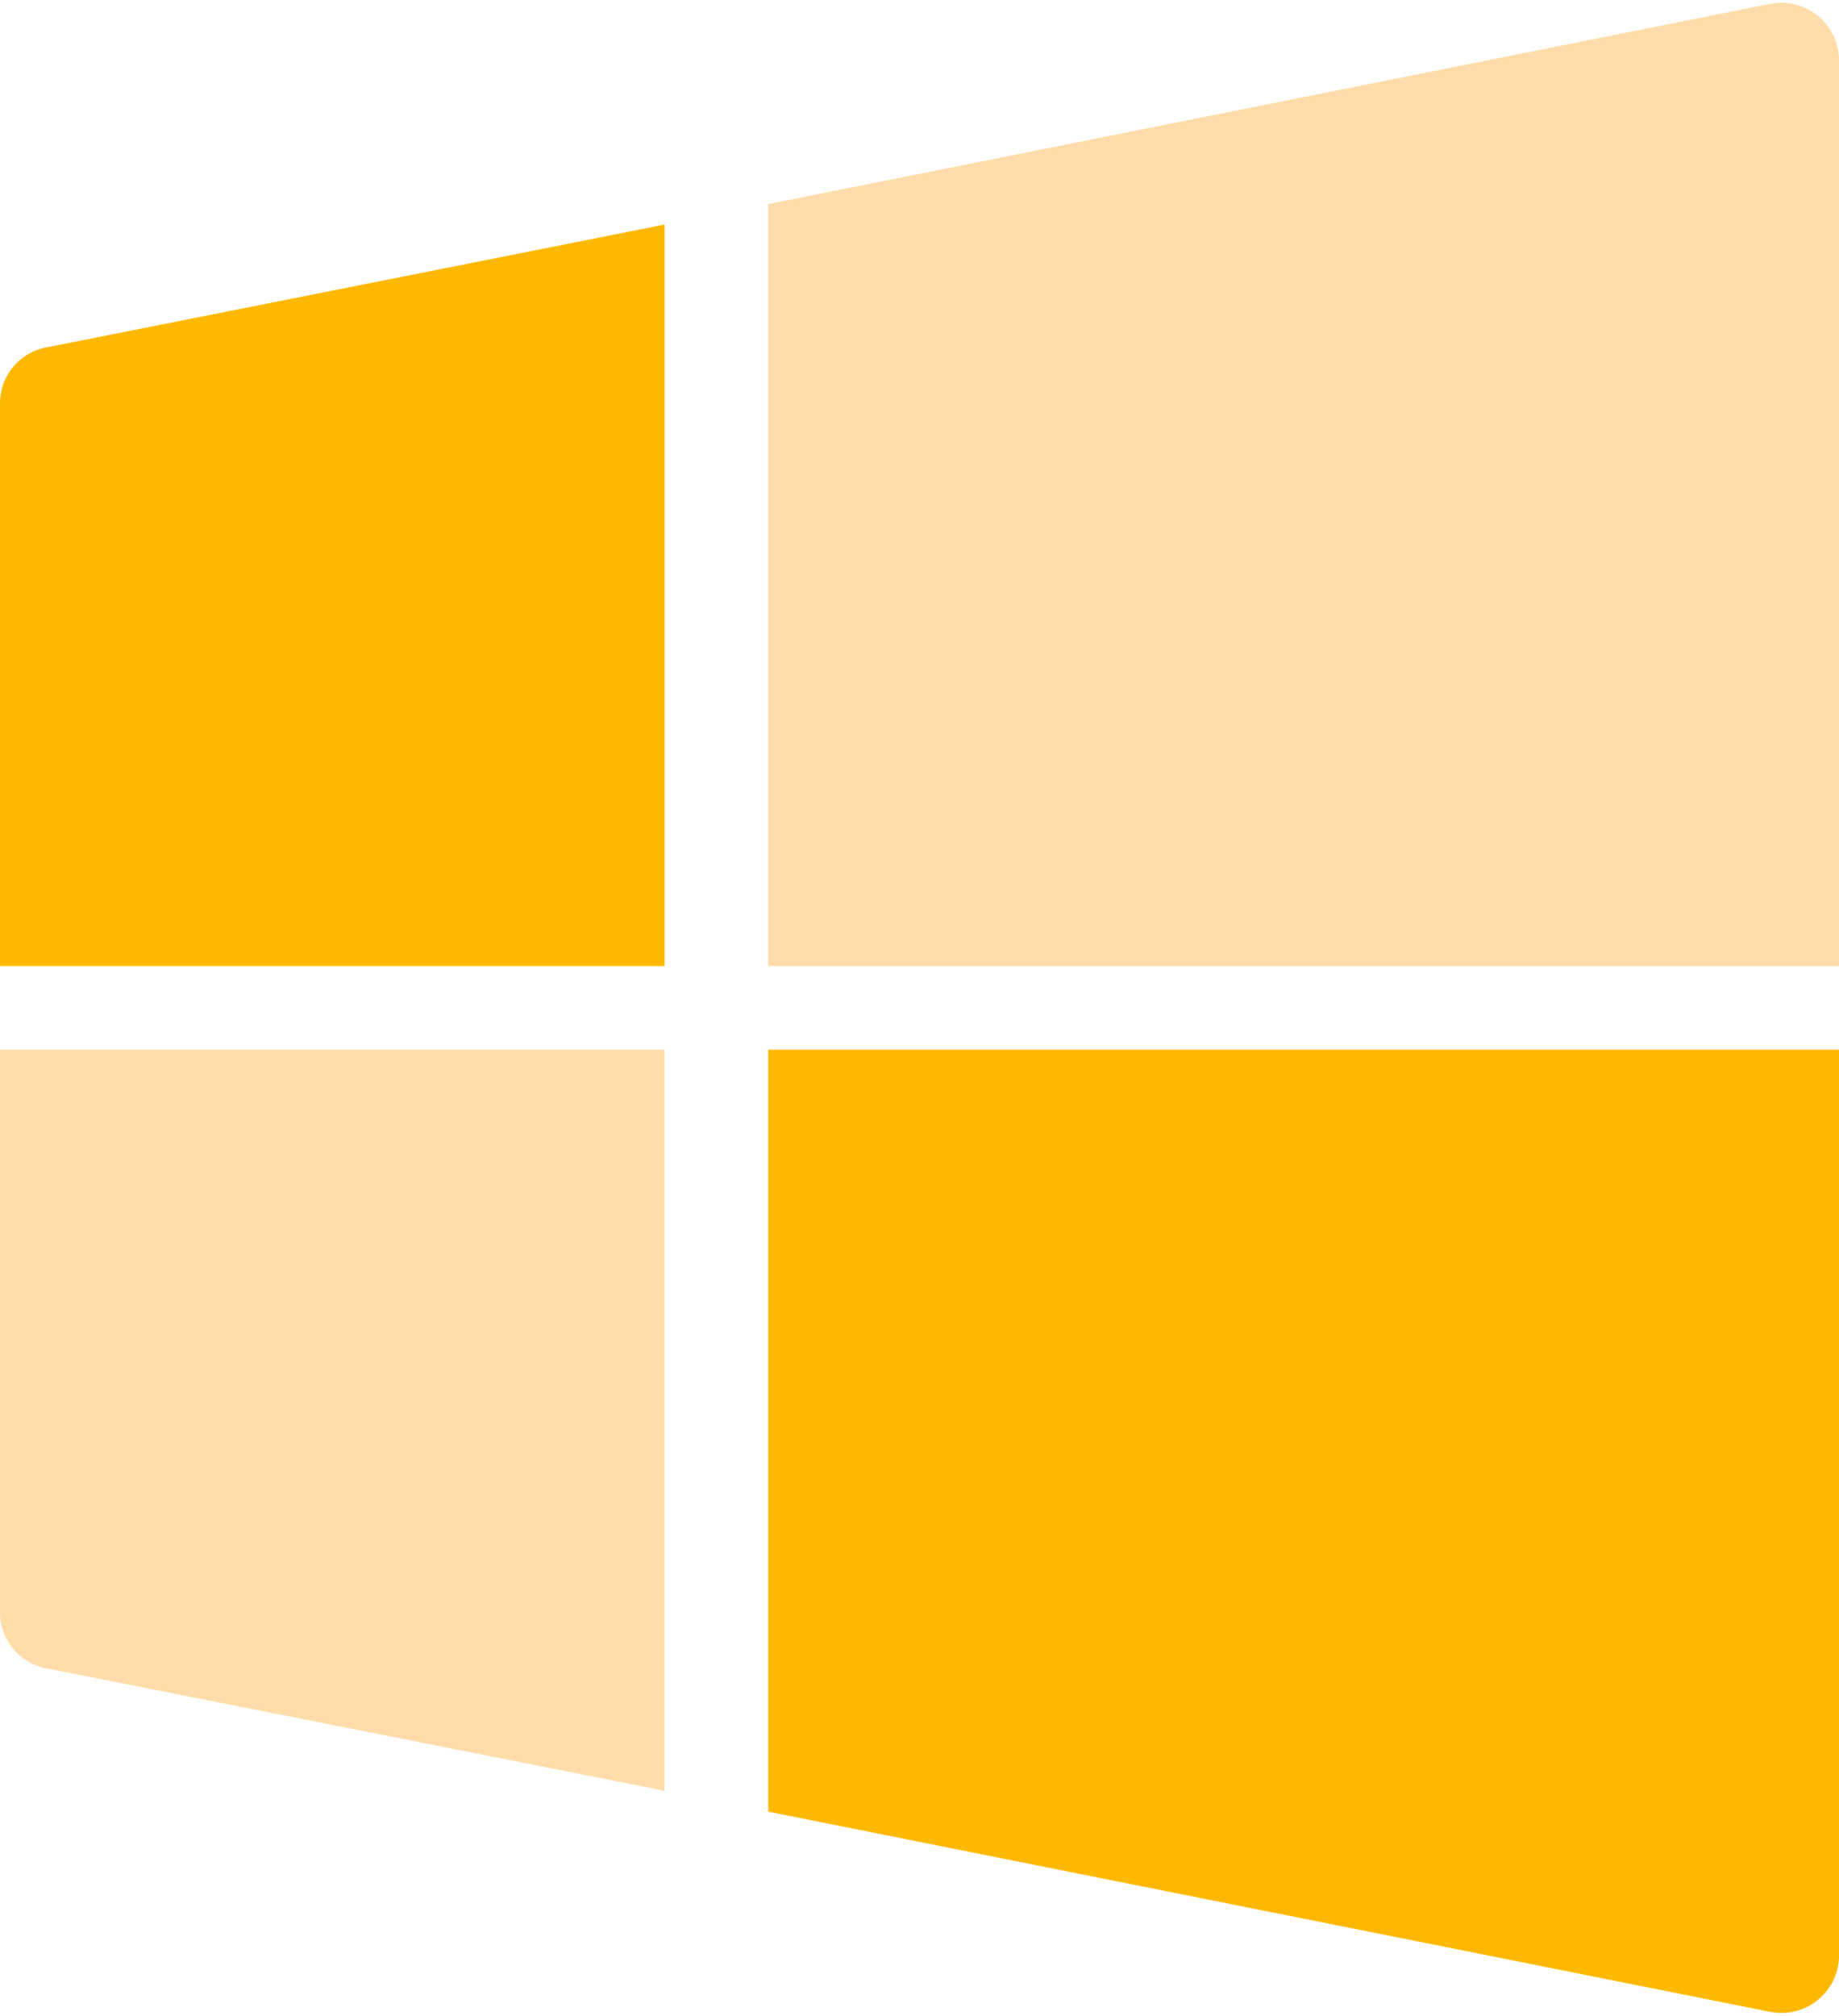
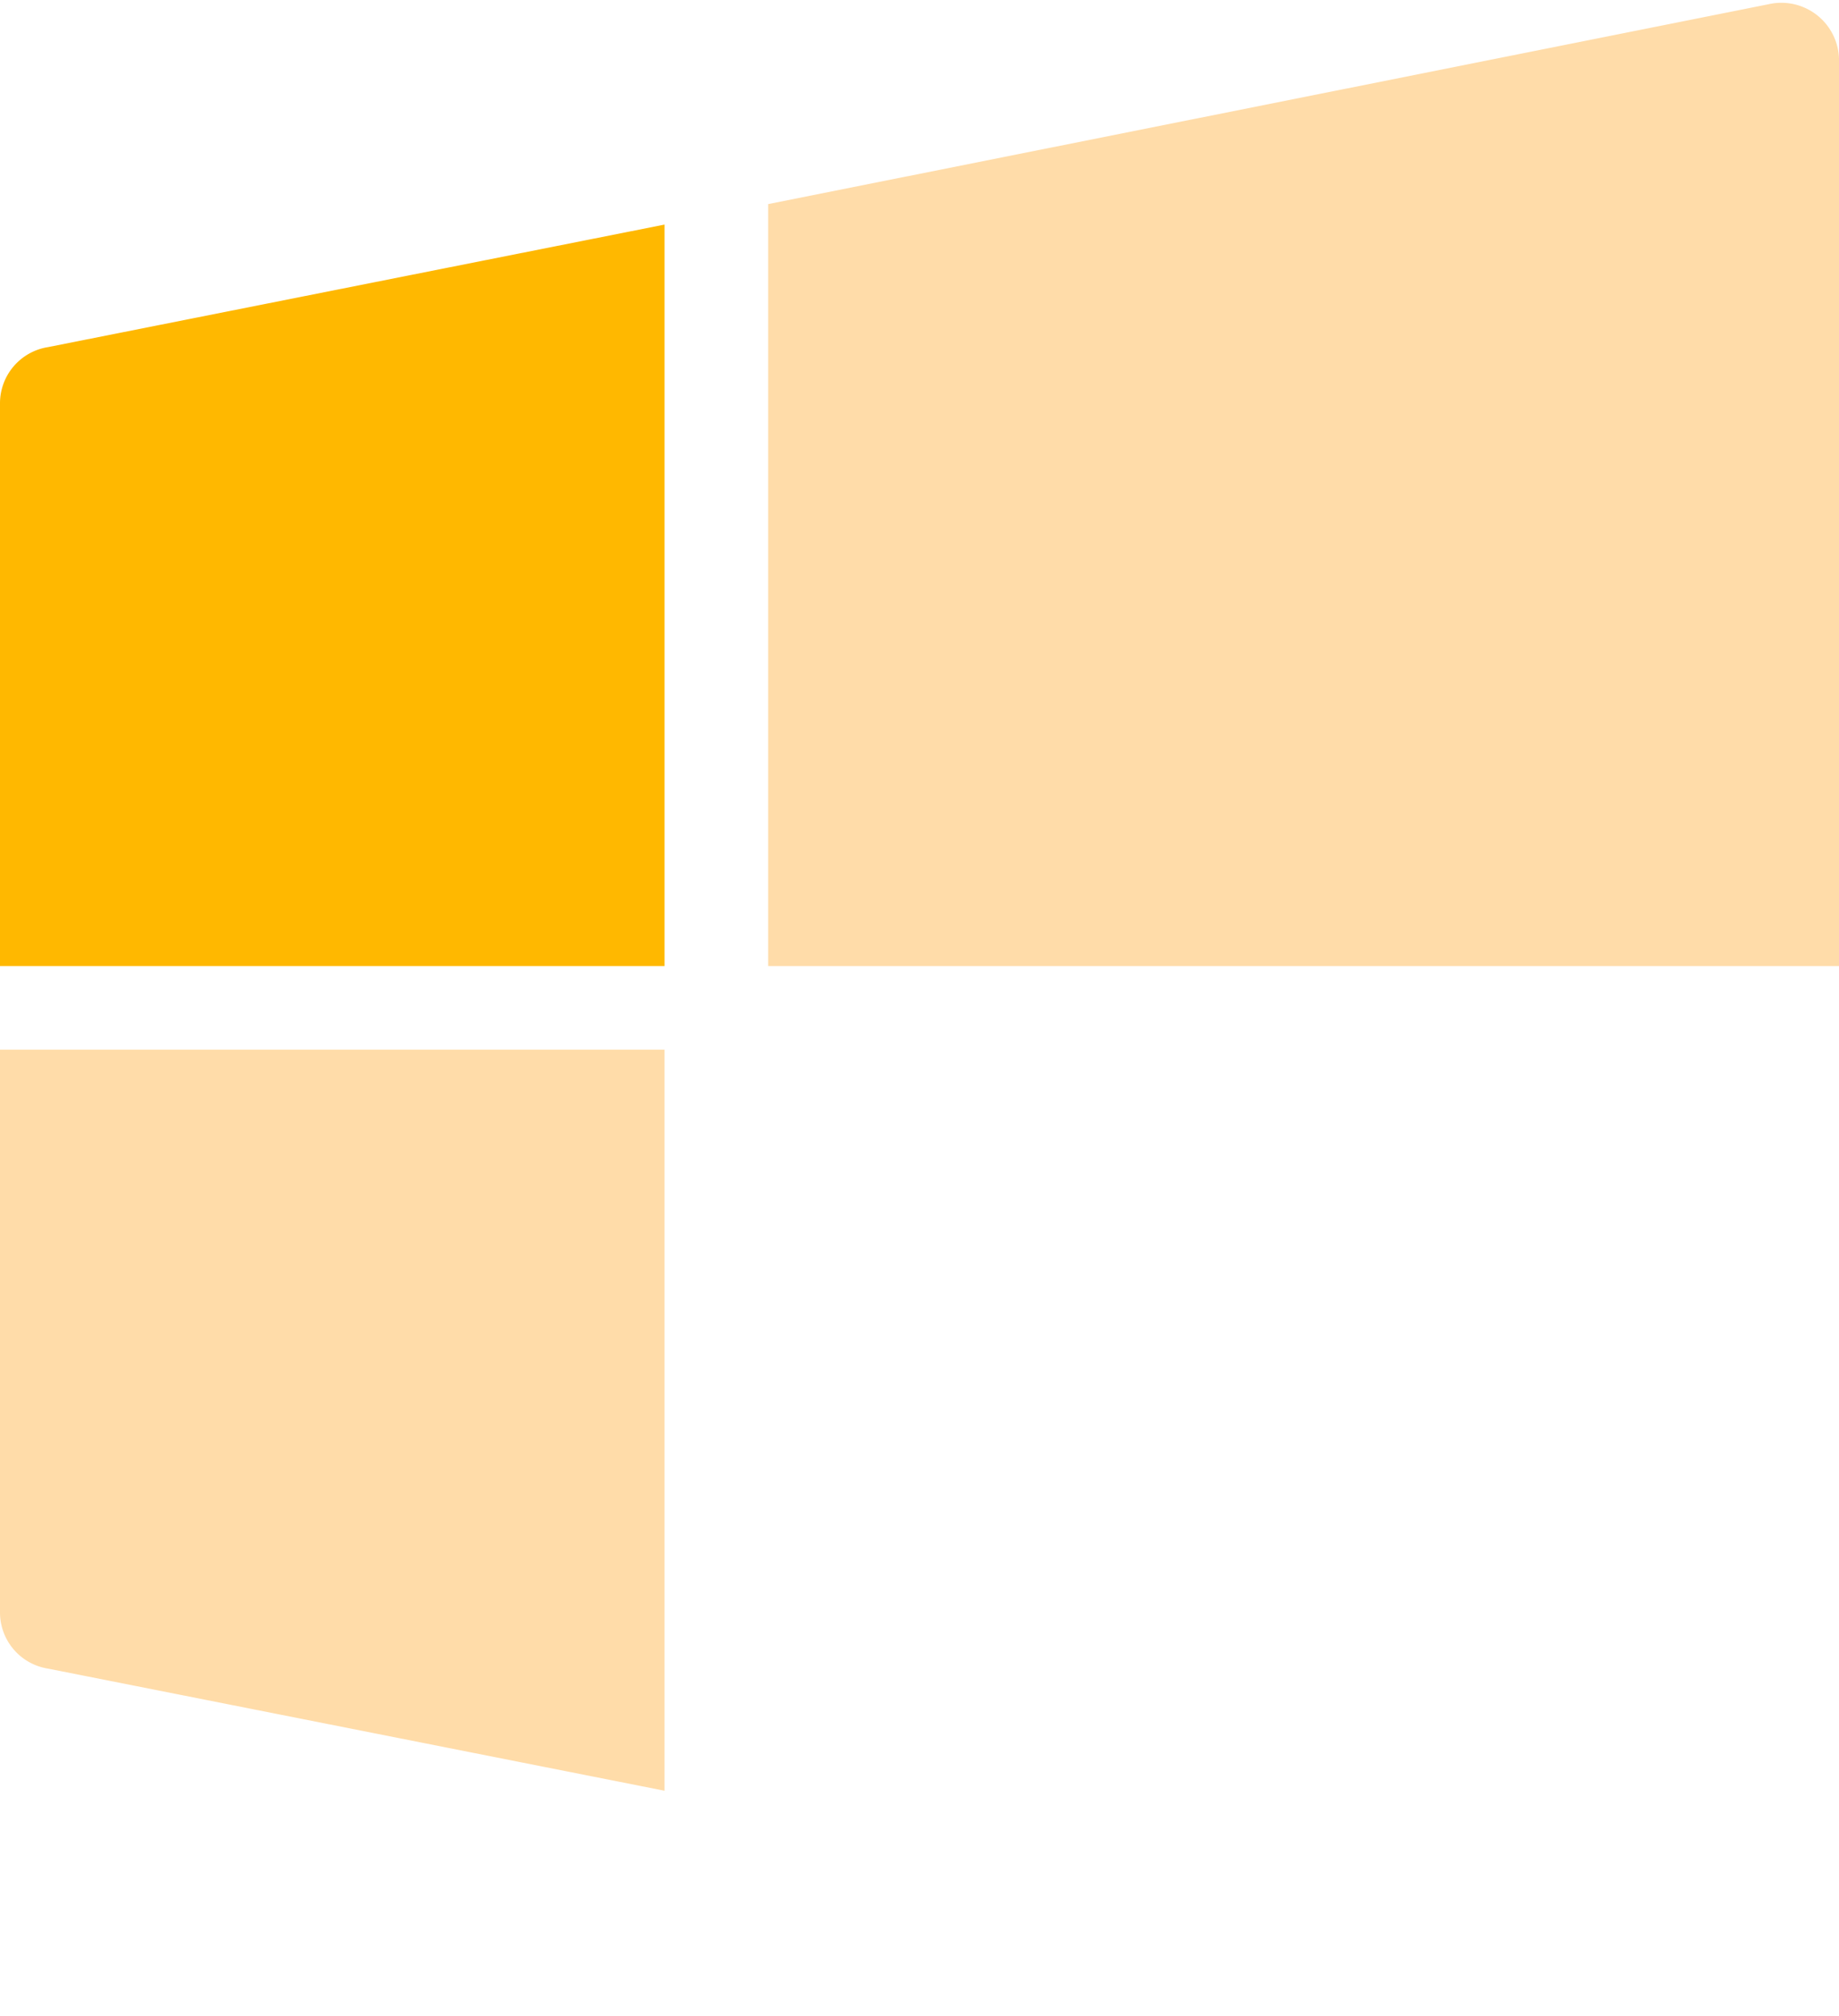
<svg xmlns="http://www.w3.org/2000/svg" fill="#000000" height="48.2" preserveAspectRatio="xMidYMid meet" version="1" viewBox="10.0 7.9 44.0 48.2" width="44" zoomAndPan="magnify">
  <g id="change1_1">
    <path d="m11.15 47.8 14.75 2.92v-17.72h-15.9v13.45a1.36 1.36 0 0 0 1.15 1.35z" fill="#ffdca9" />
  </g>
  <g id="change2_1">
    <path d="m10 31h15.9v-17.73l-14.75 2.93a1.36 1.36 0 0 0 -1.15 1.35z" fill="#ffb800" />
  </g>
  <g id="change1_2">
    <path d="m28.38 31h25.62v-21.6a1.38 1.38 0 0 0 -1.68-1.4l-23.94 4.78z" fill="#ffdca9" />
  </g>
  <g id="change2_2">
-     <path d="m28.38 51.22 23.94 4.78a1.38 1.38 0 0 0 1.68-1.4v-21.6h-25.62z" fill="#ffb800" />
-   </g>
+     </g>
</svg>